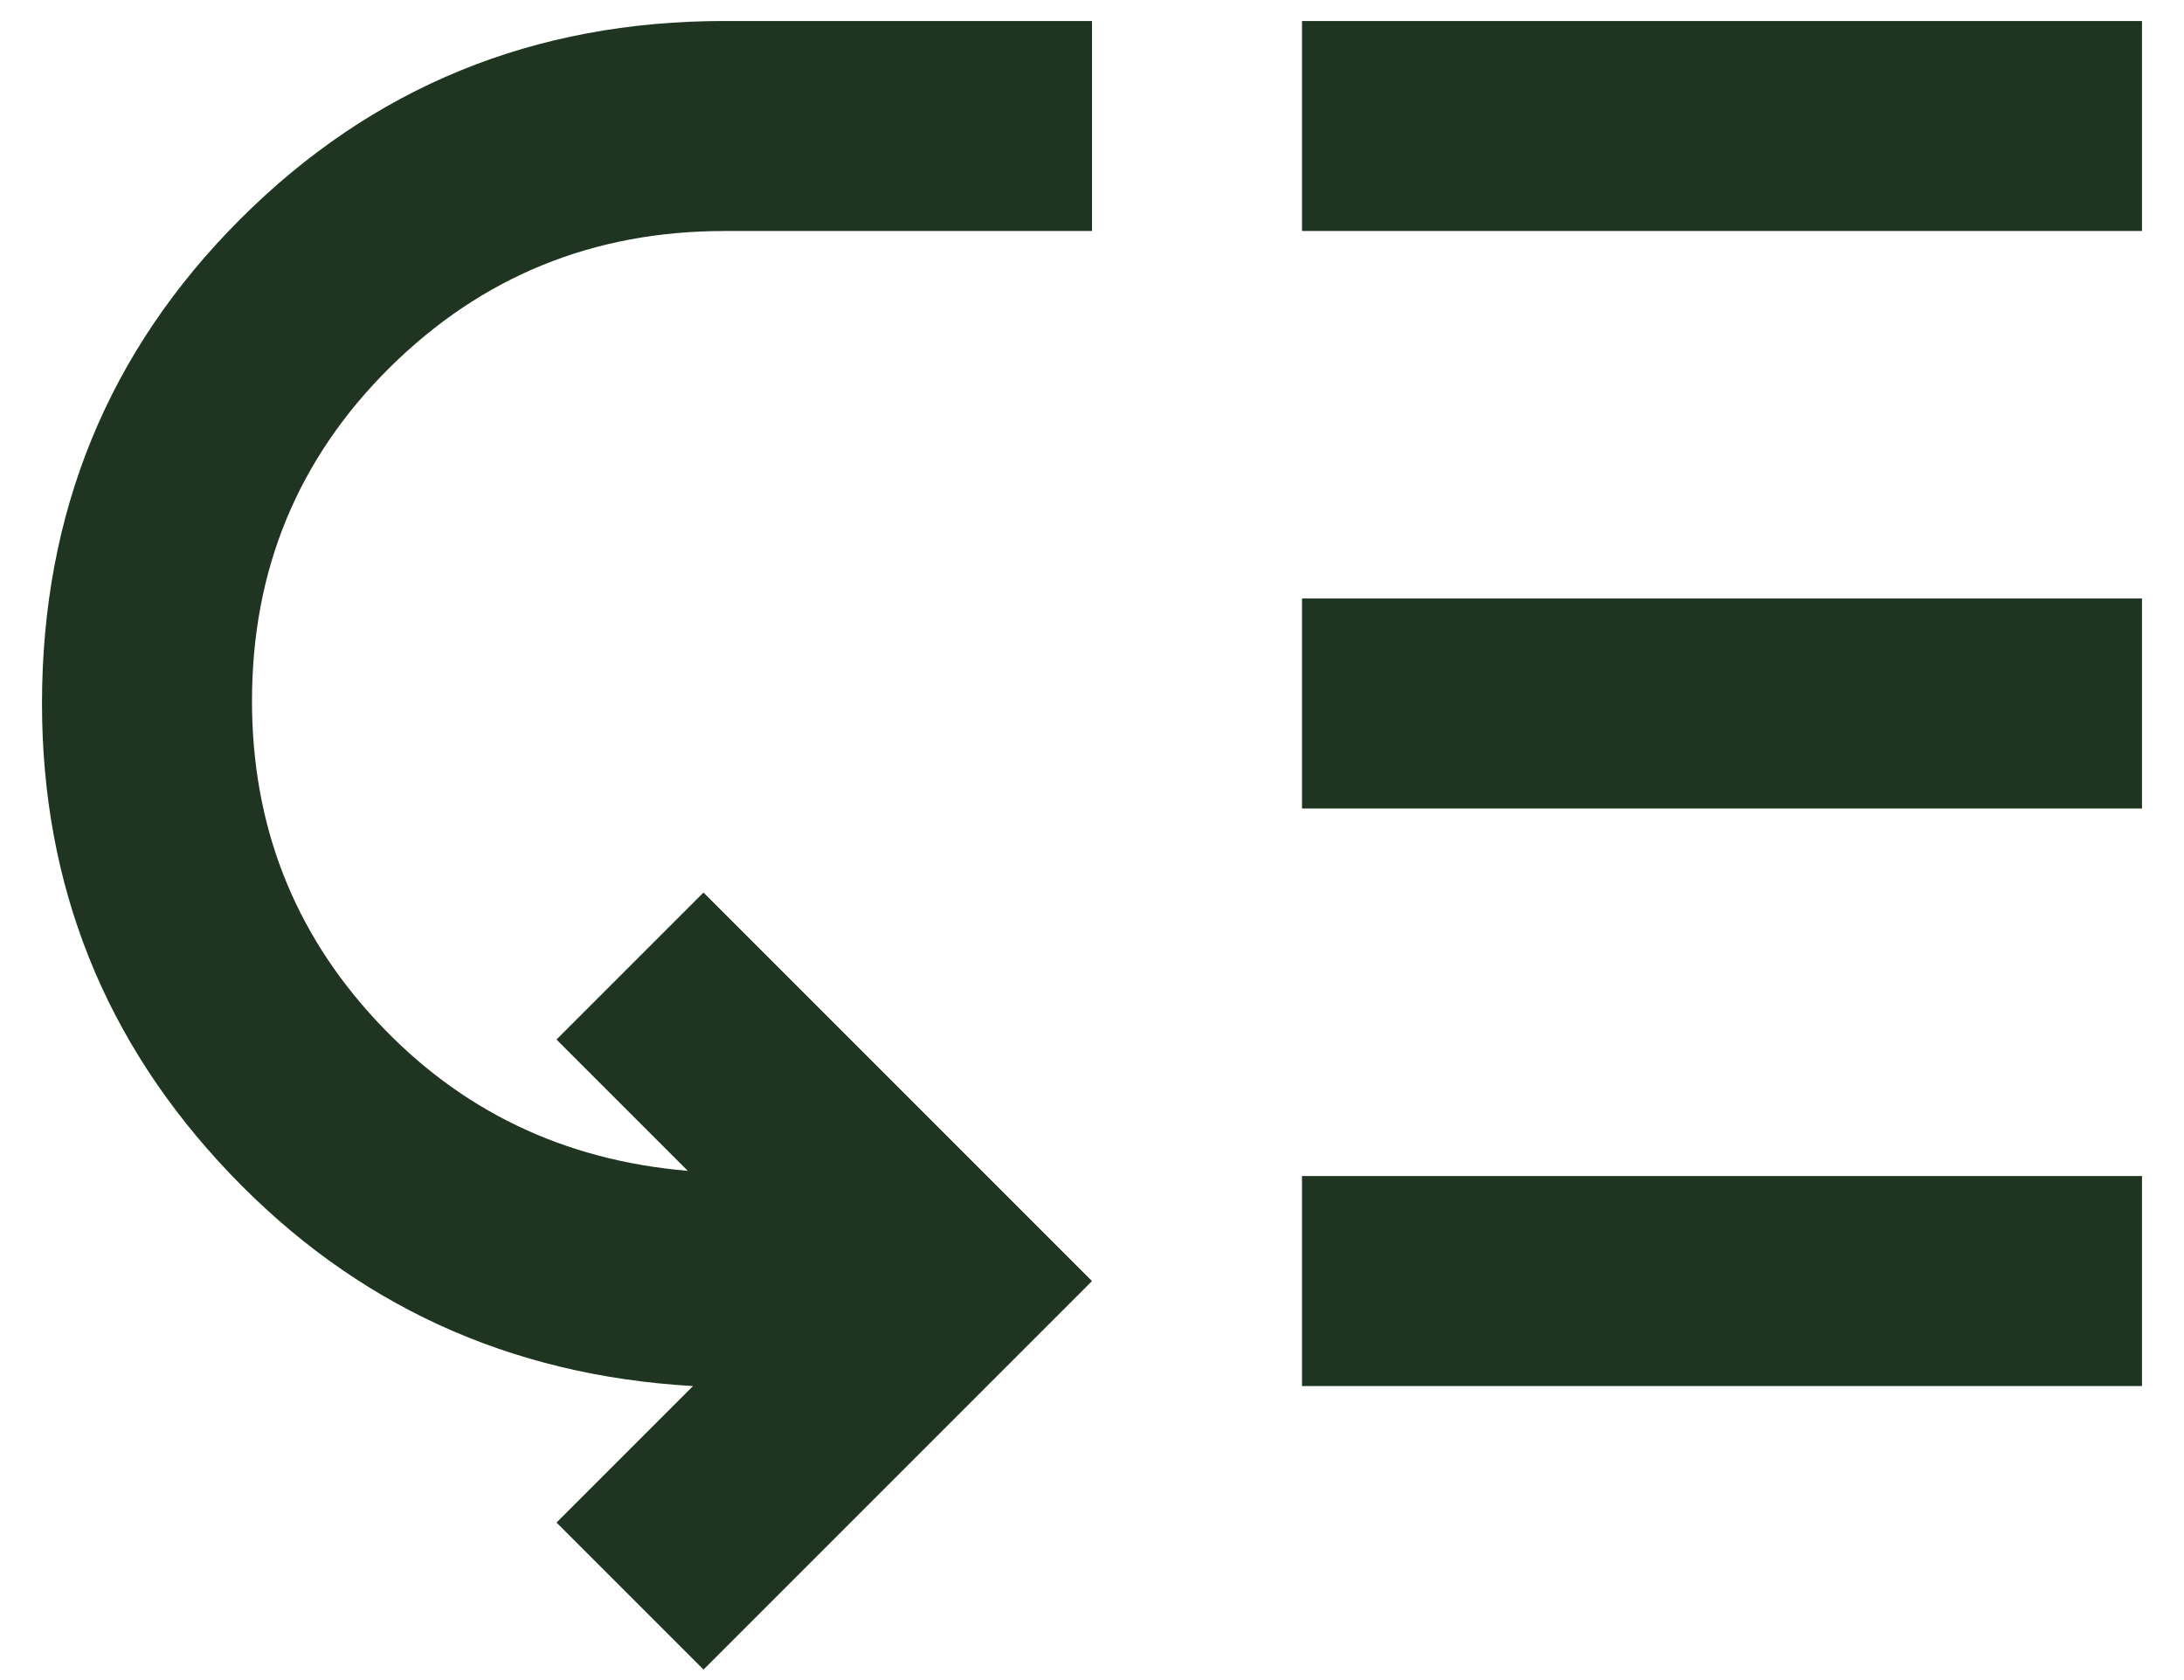
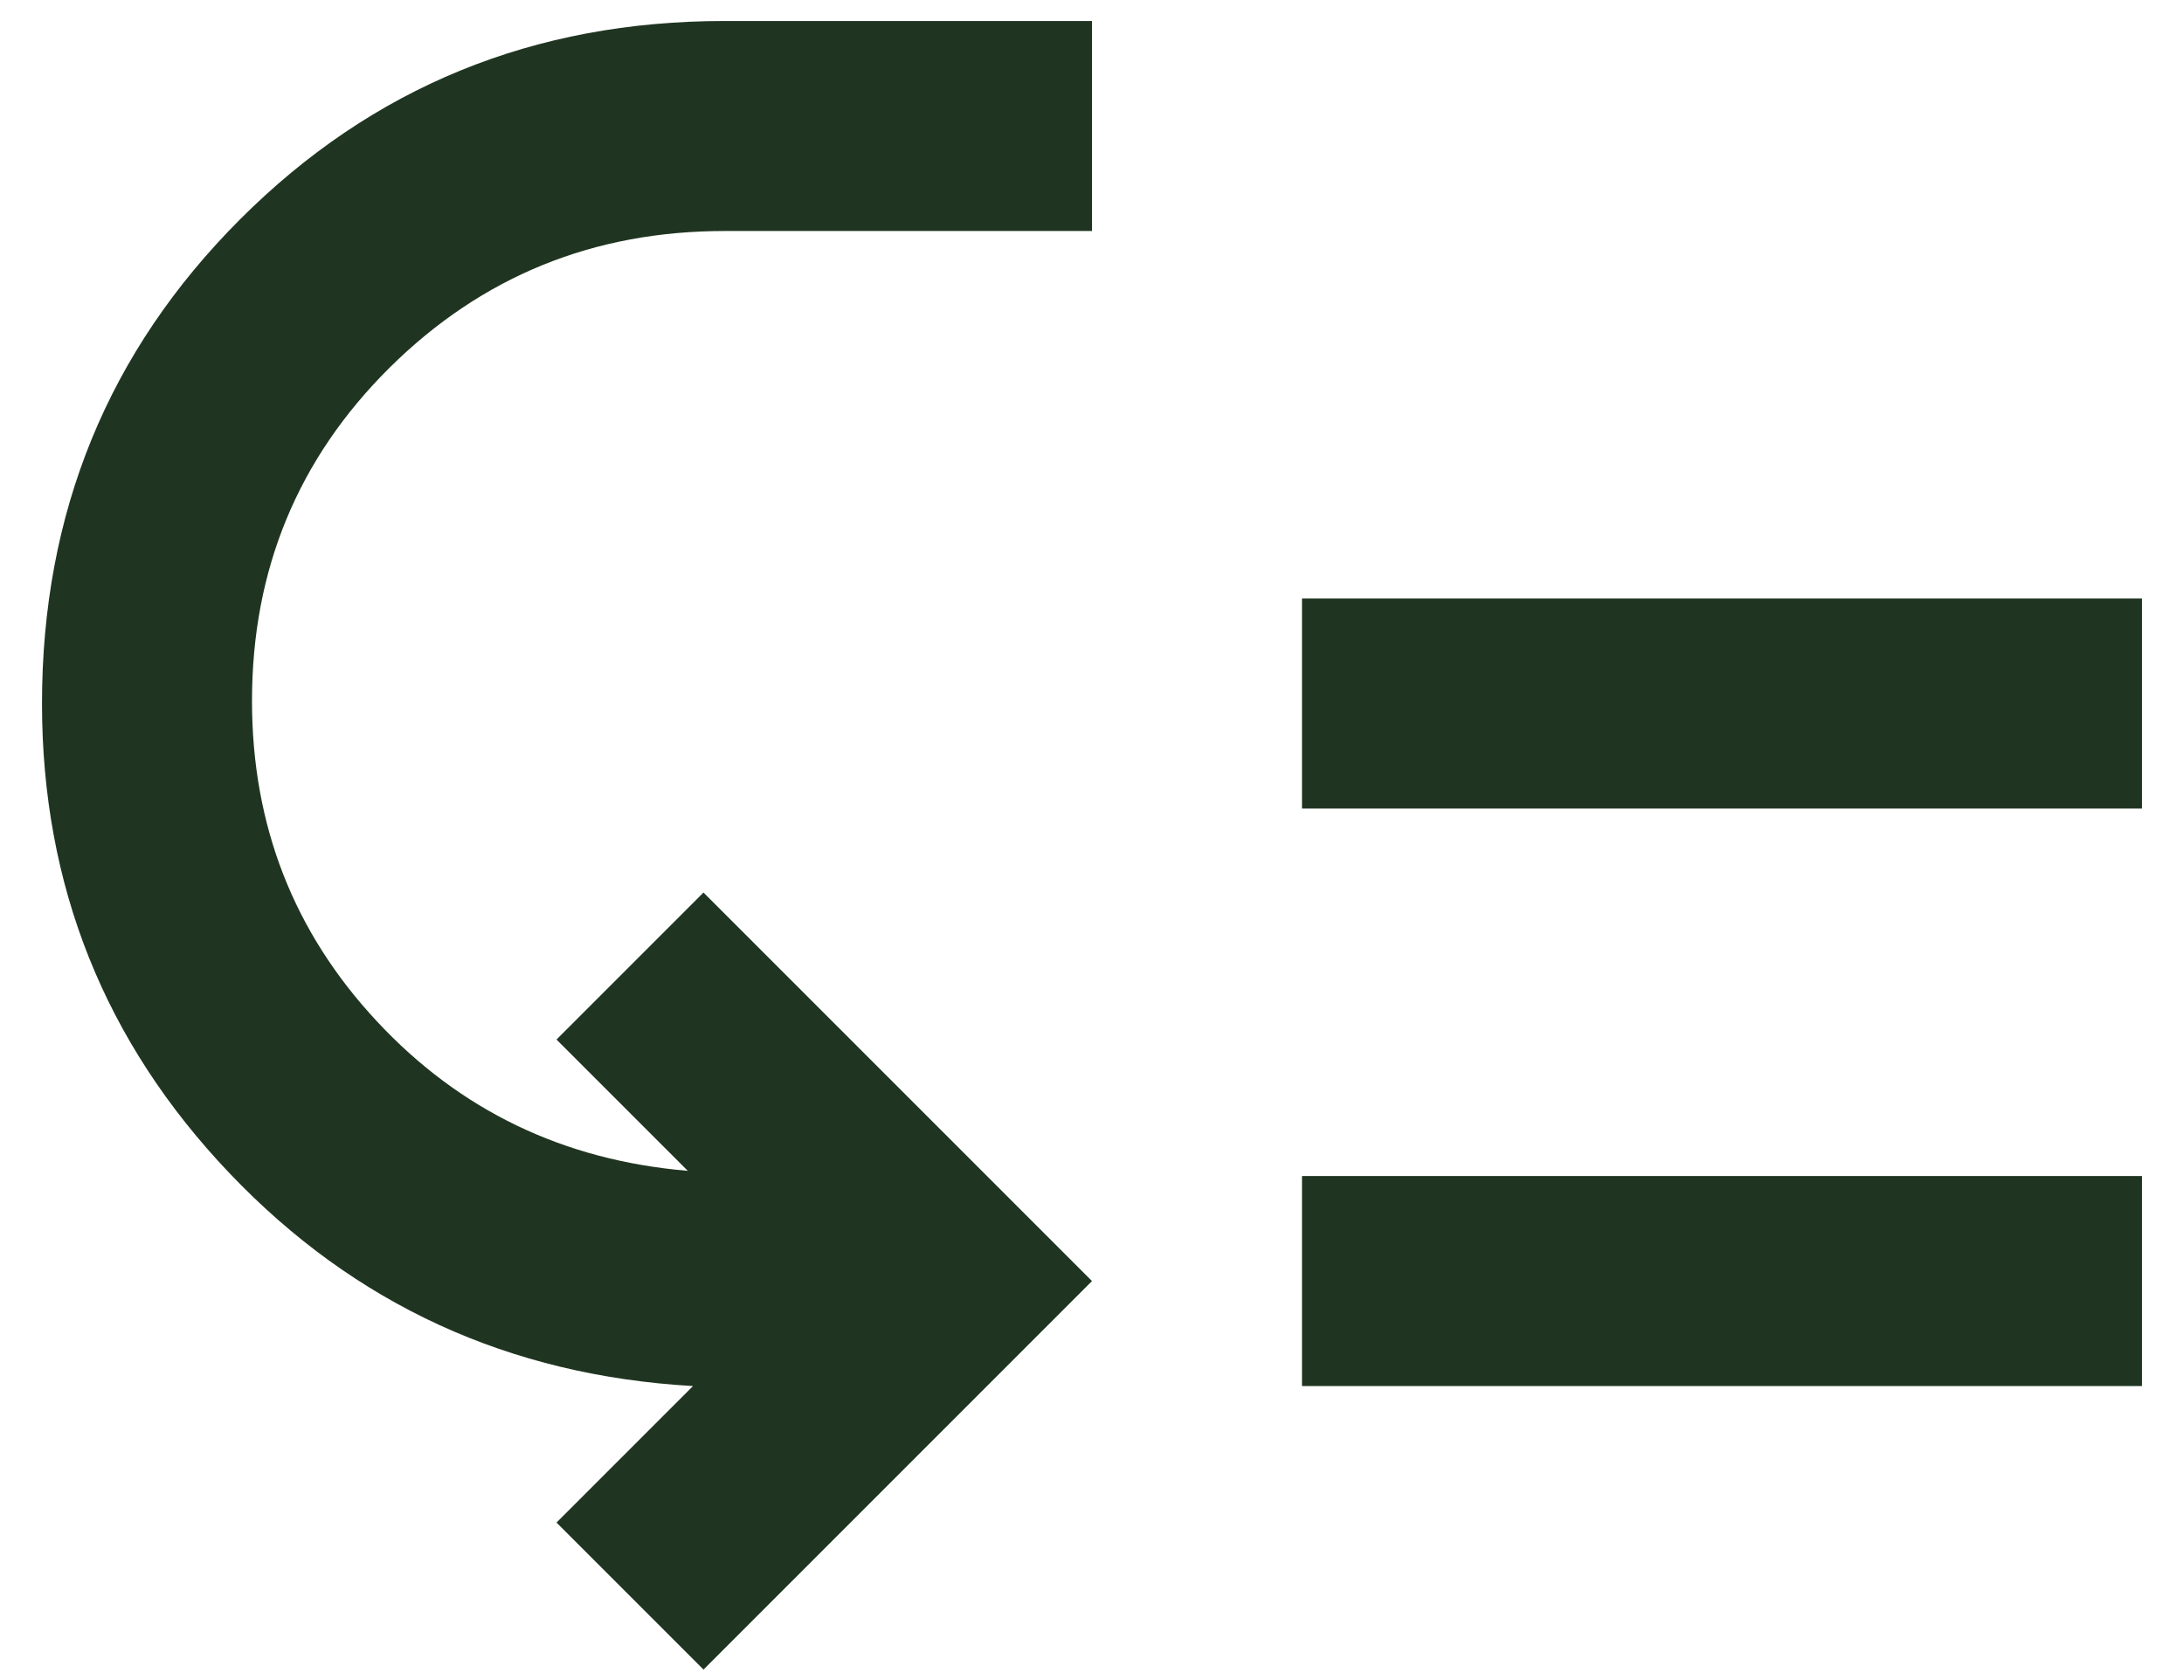
<svg xmlns="http://www.w3.org/2000/svg" width="26" height="20" viewBox="0 0 26 20" fill="none">
-   <path d="M25.5 0.25V2.75H15.5V0.25H25.5ZM25.5 7.125V9.625H15.5V7.125H25.5ZM25.5 14V16.5H15.5V14H25.5ZM13 0.25V2.75H8.625C7.062 2.75 5.734 3.292 4.64 4.375C3.547 5.459 3 6.781 3 8.344C3 9.823 3.495 11.094 4.485 12.156C5.474 13.219 6.708 13.813 8.188 13.938L6.625 12.375L8.375 10.625L13 15.25L8.375 19.875L6.625 18.125L8.25 16.5C6.062 16.375 4.224 15.531 2.735 13.969C1.245 12.406 0.5 10.542 0.5 8.375C0.5 6.104 1.287 4.182 2.86 2.609C4.433 1.036 6.354 0.25 8.625 0.25H13Z" fill="#1F3521" />
+   <path d="M25.5 0.25V2.75H15.5H25.5ZM25.5 7.125V9.625H15.5V7.125H25.5ZM25.5 14V16.5H15.5V14H25.5ZM13 0.25V2.75H8.625C7.062 2.75 5.734 3.292 4.64 4.375C3.547 5.459 3 6.781 3 8.344C3 9.823 3.495 11.094 4.485 12.156C5.474 13.219 6.708 13.813 8.188 13.938L6.625 12.375L8.375 10.625L13 15.25L8.375 19.875L6.625 18.125L8.25 16.5C6.062 16.375 4.224 15.531 2.735 13.969C1.245 12.406 0.5 10.542 0.5 8.375C0.5 6.104 1.287 4.182 2.86 2.609C4.433 1.036 6.354 0.25 8.625 0.25H13Z" fill="#1F3521" />
</svg>